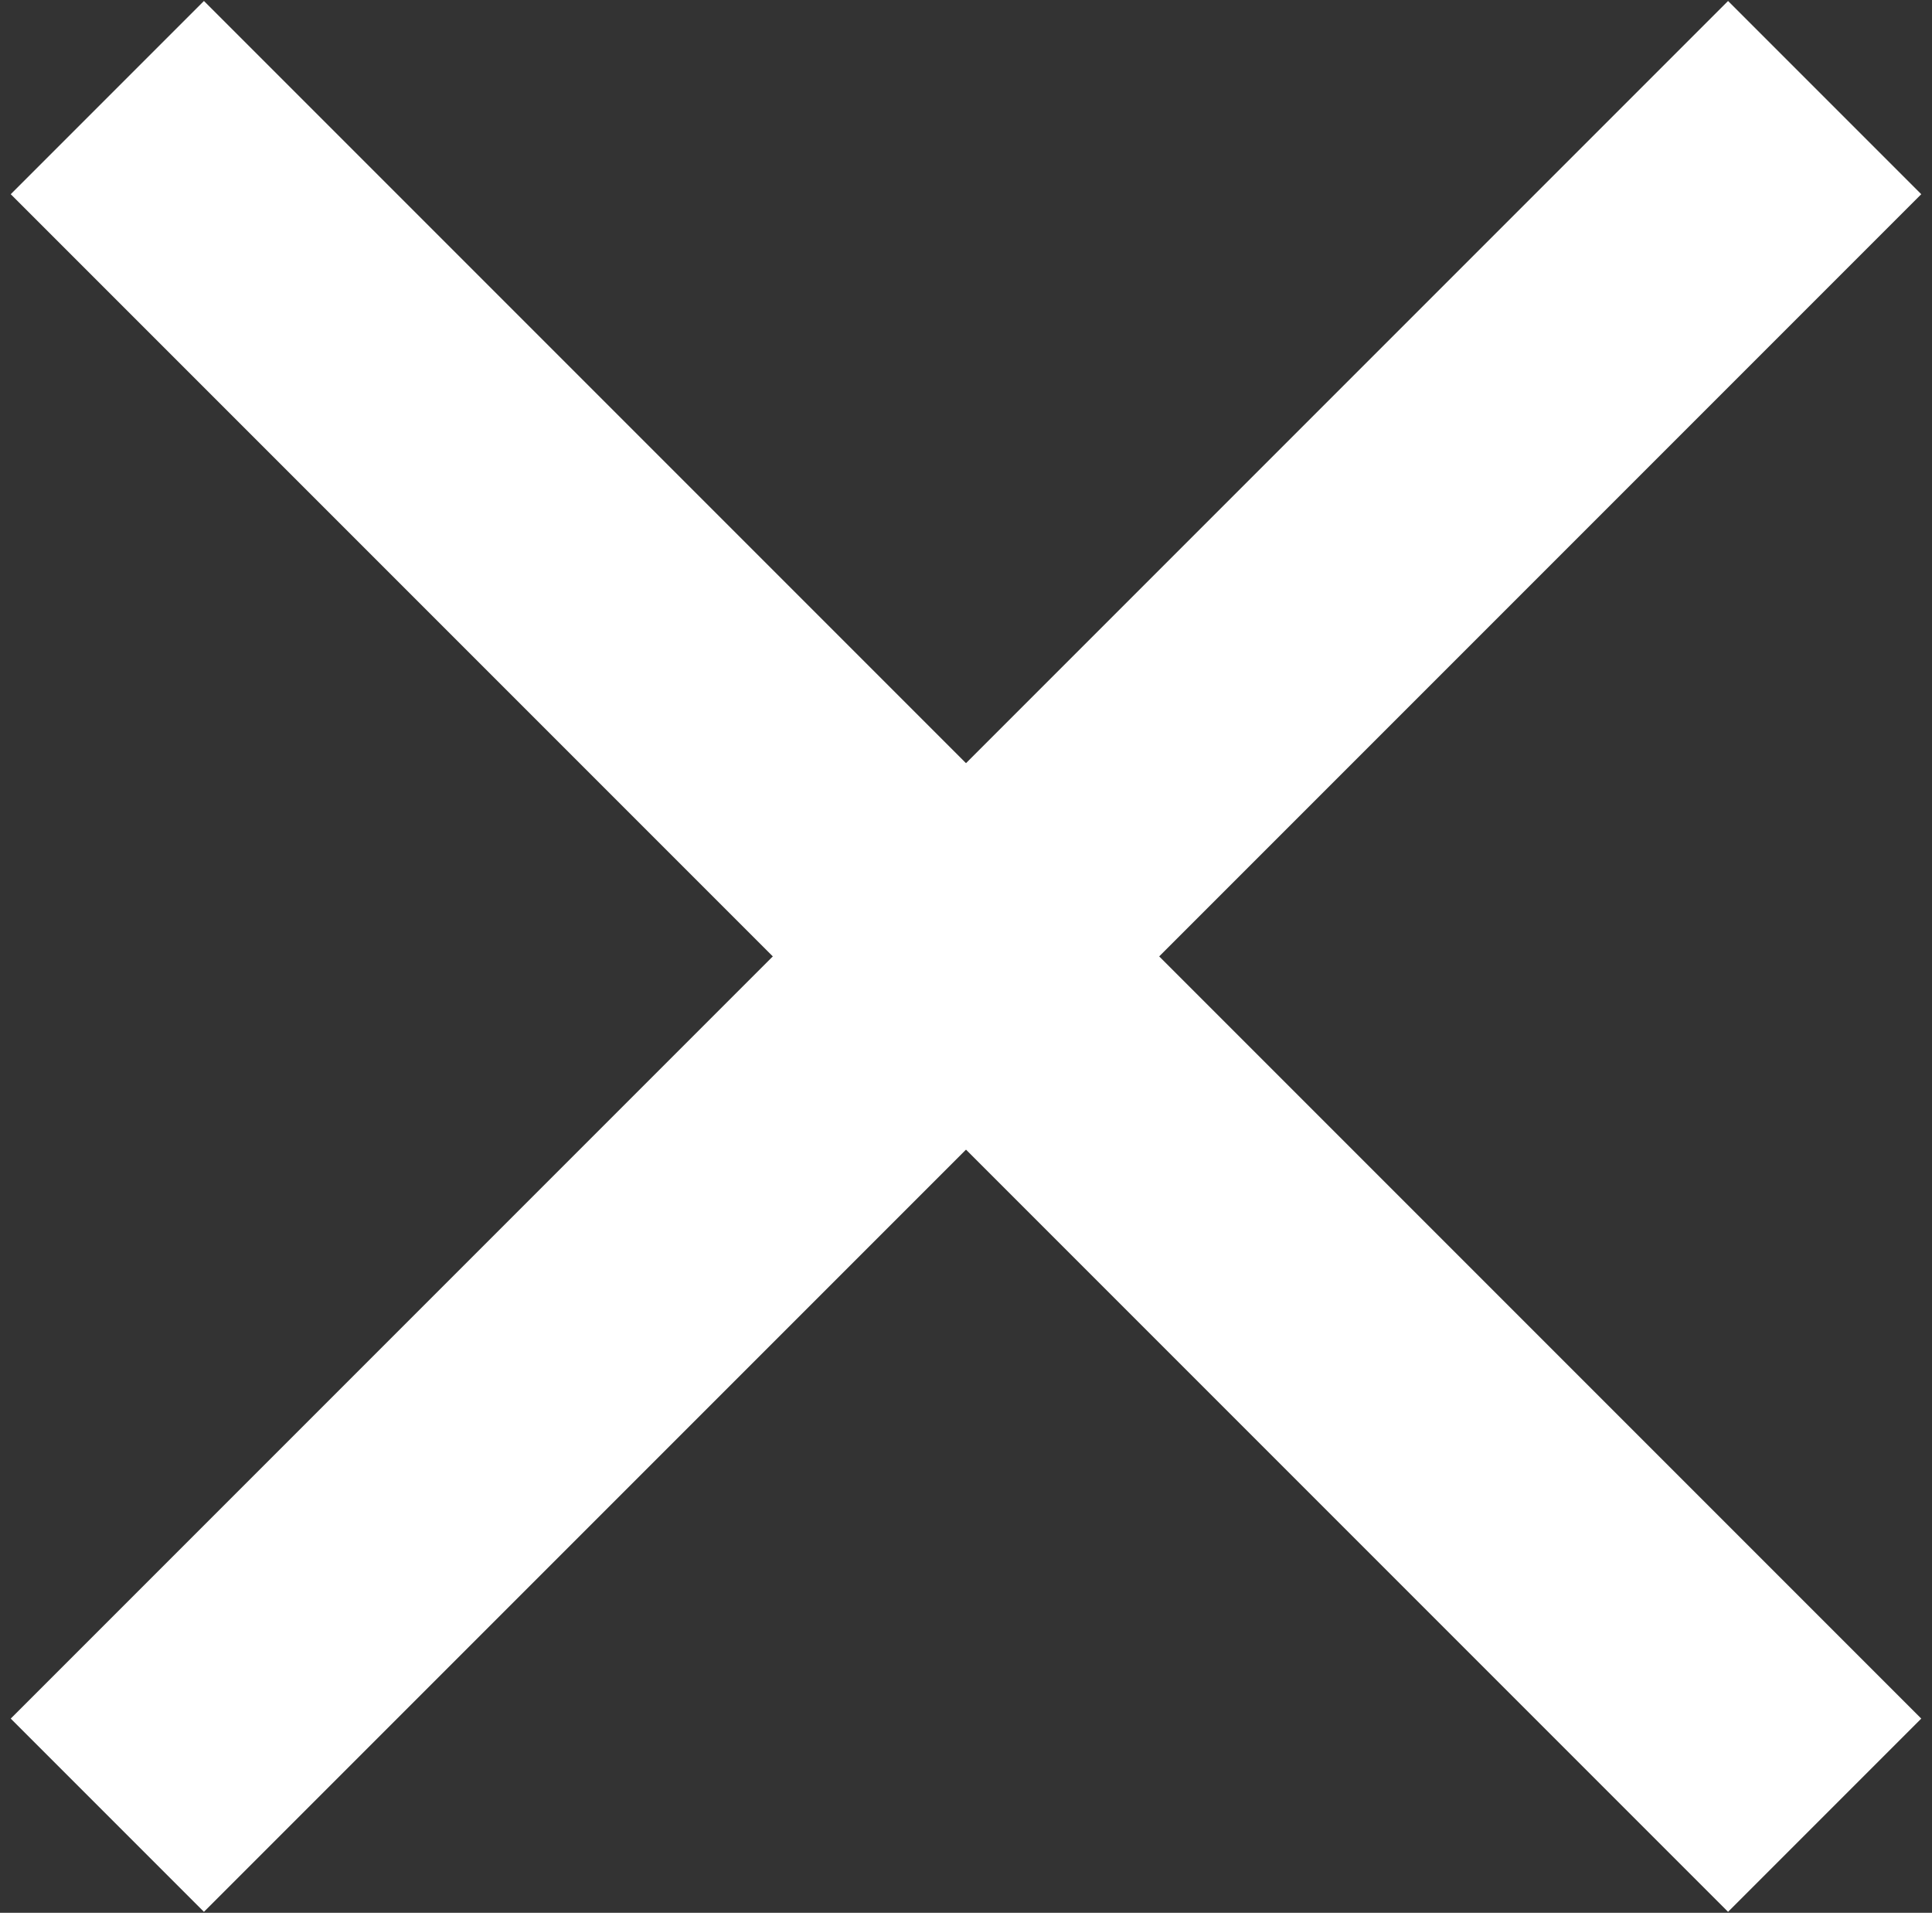
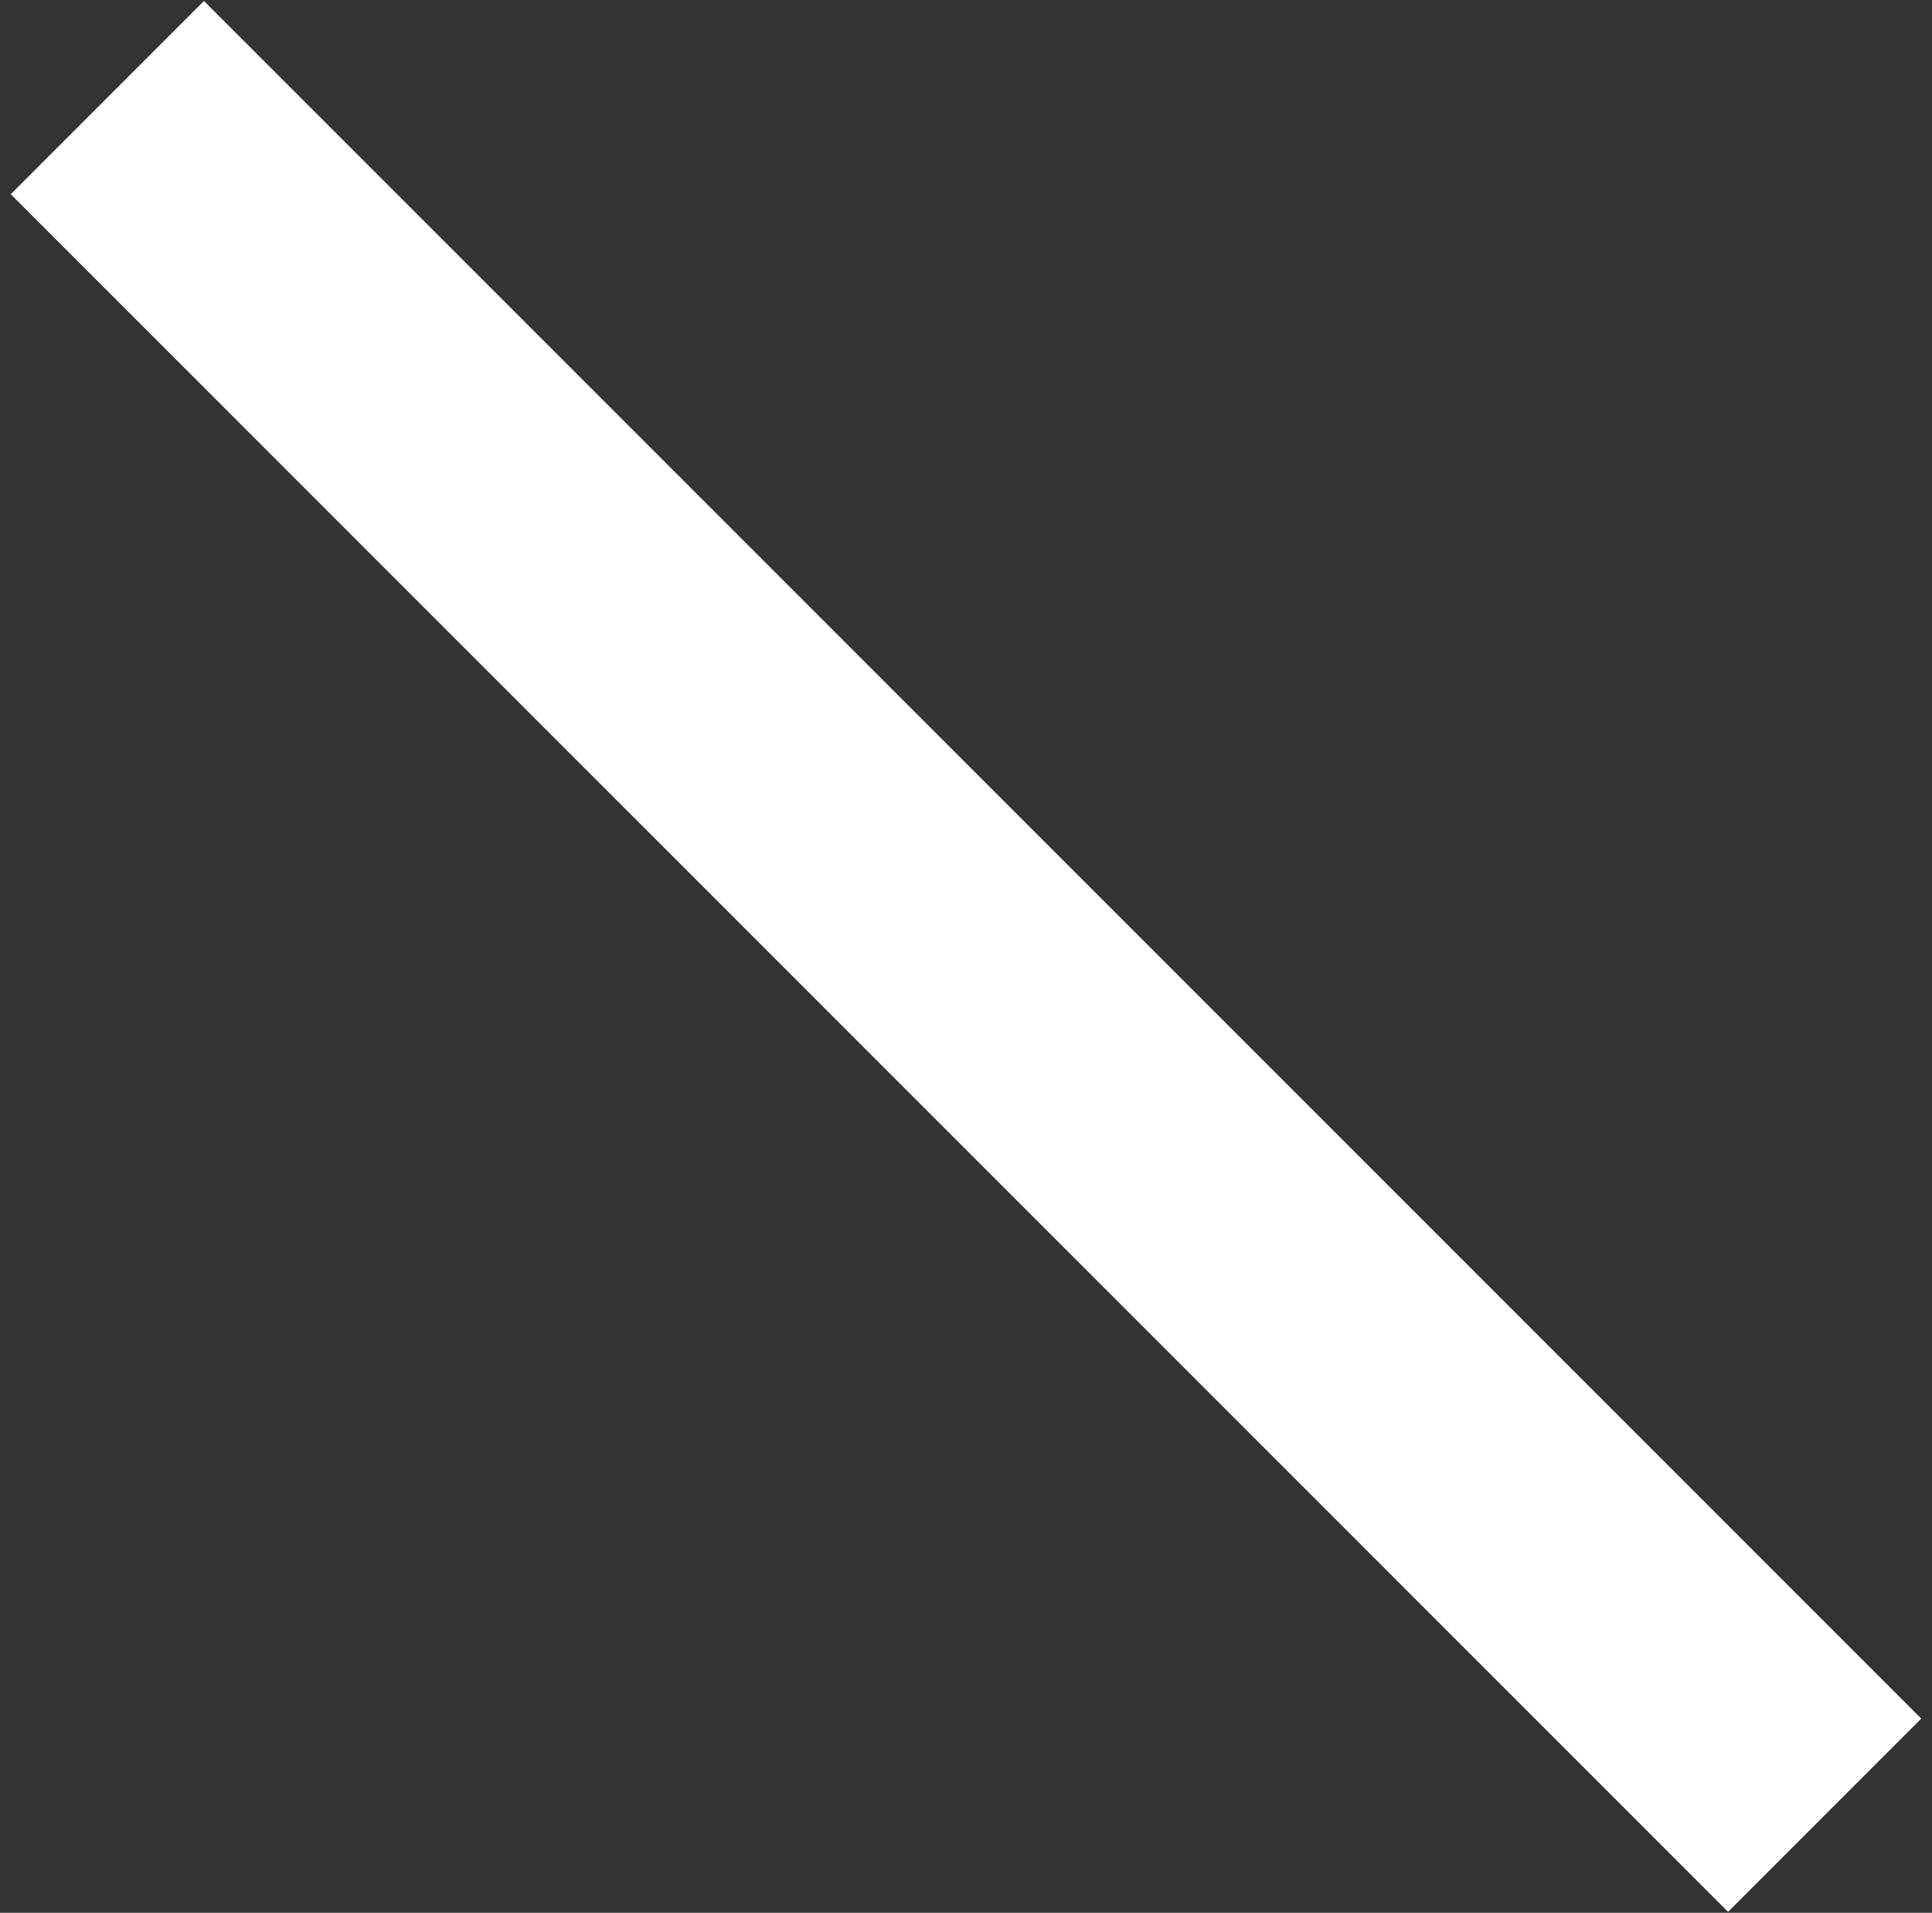
<svg xmlns="http://www.w3.org/2000/svg" width="99" height="98" viewBox="0 0 99 98" fill="none">
  <rect x="0" y="0" width="99" height="98" fill="#333333" stroke="none" />
  <path d="M5.5 5L93.5 93" stroke="white" stroke-width="14" />
-   <path d="M93.5 5L5.5 93" stroke="white" stroke-width="14" />
</svg>